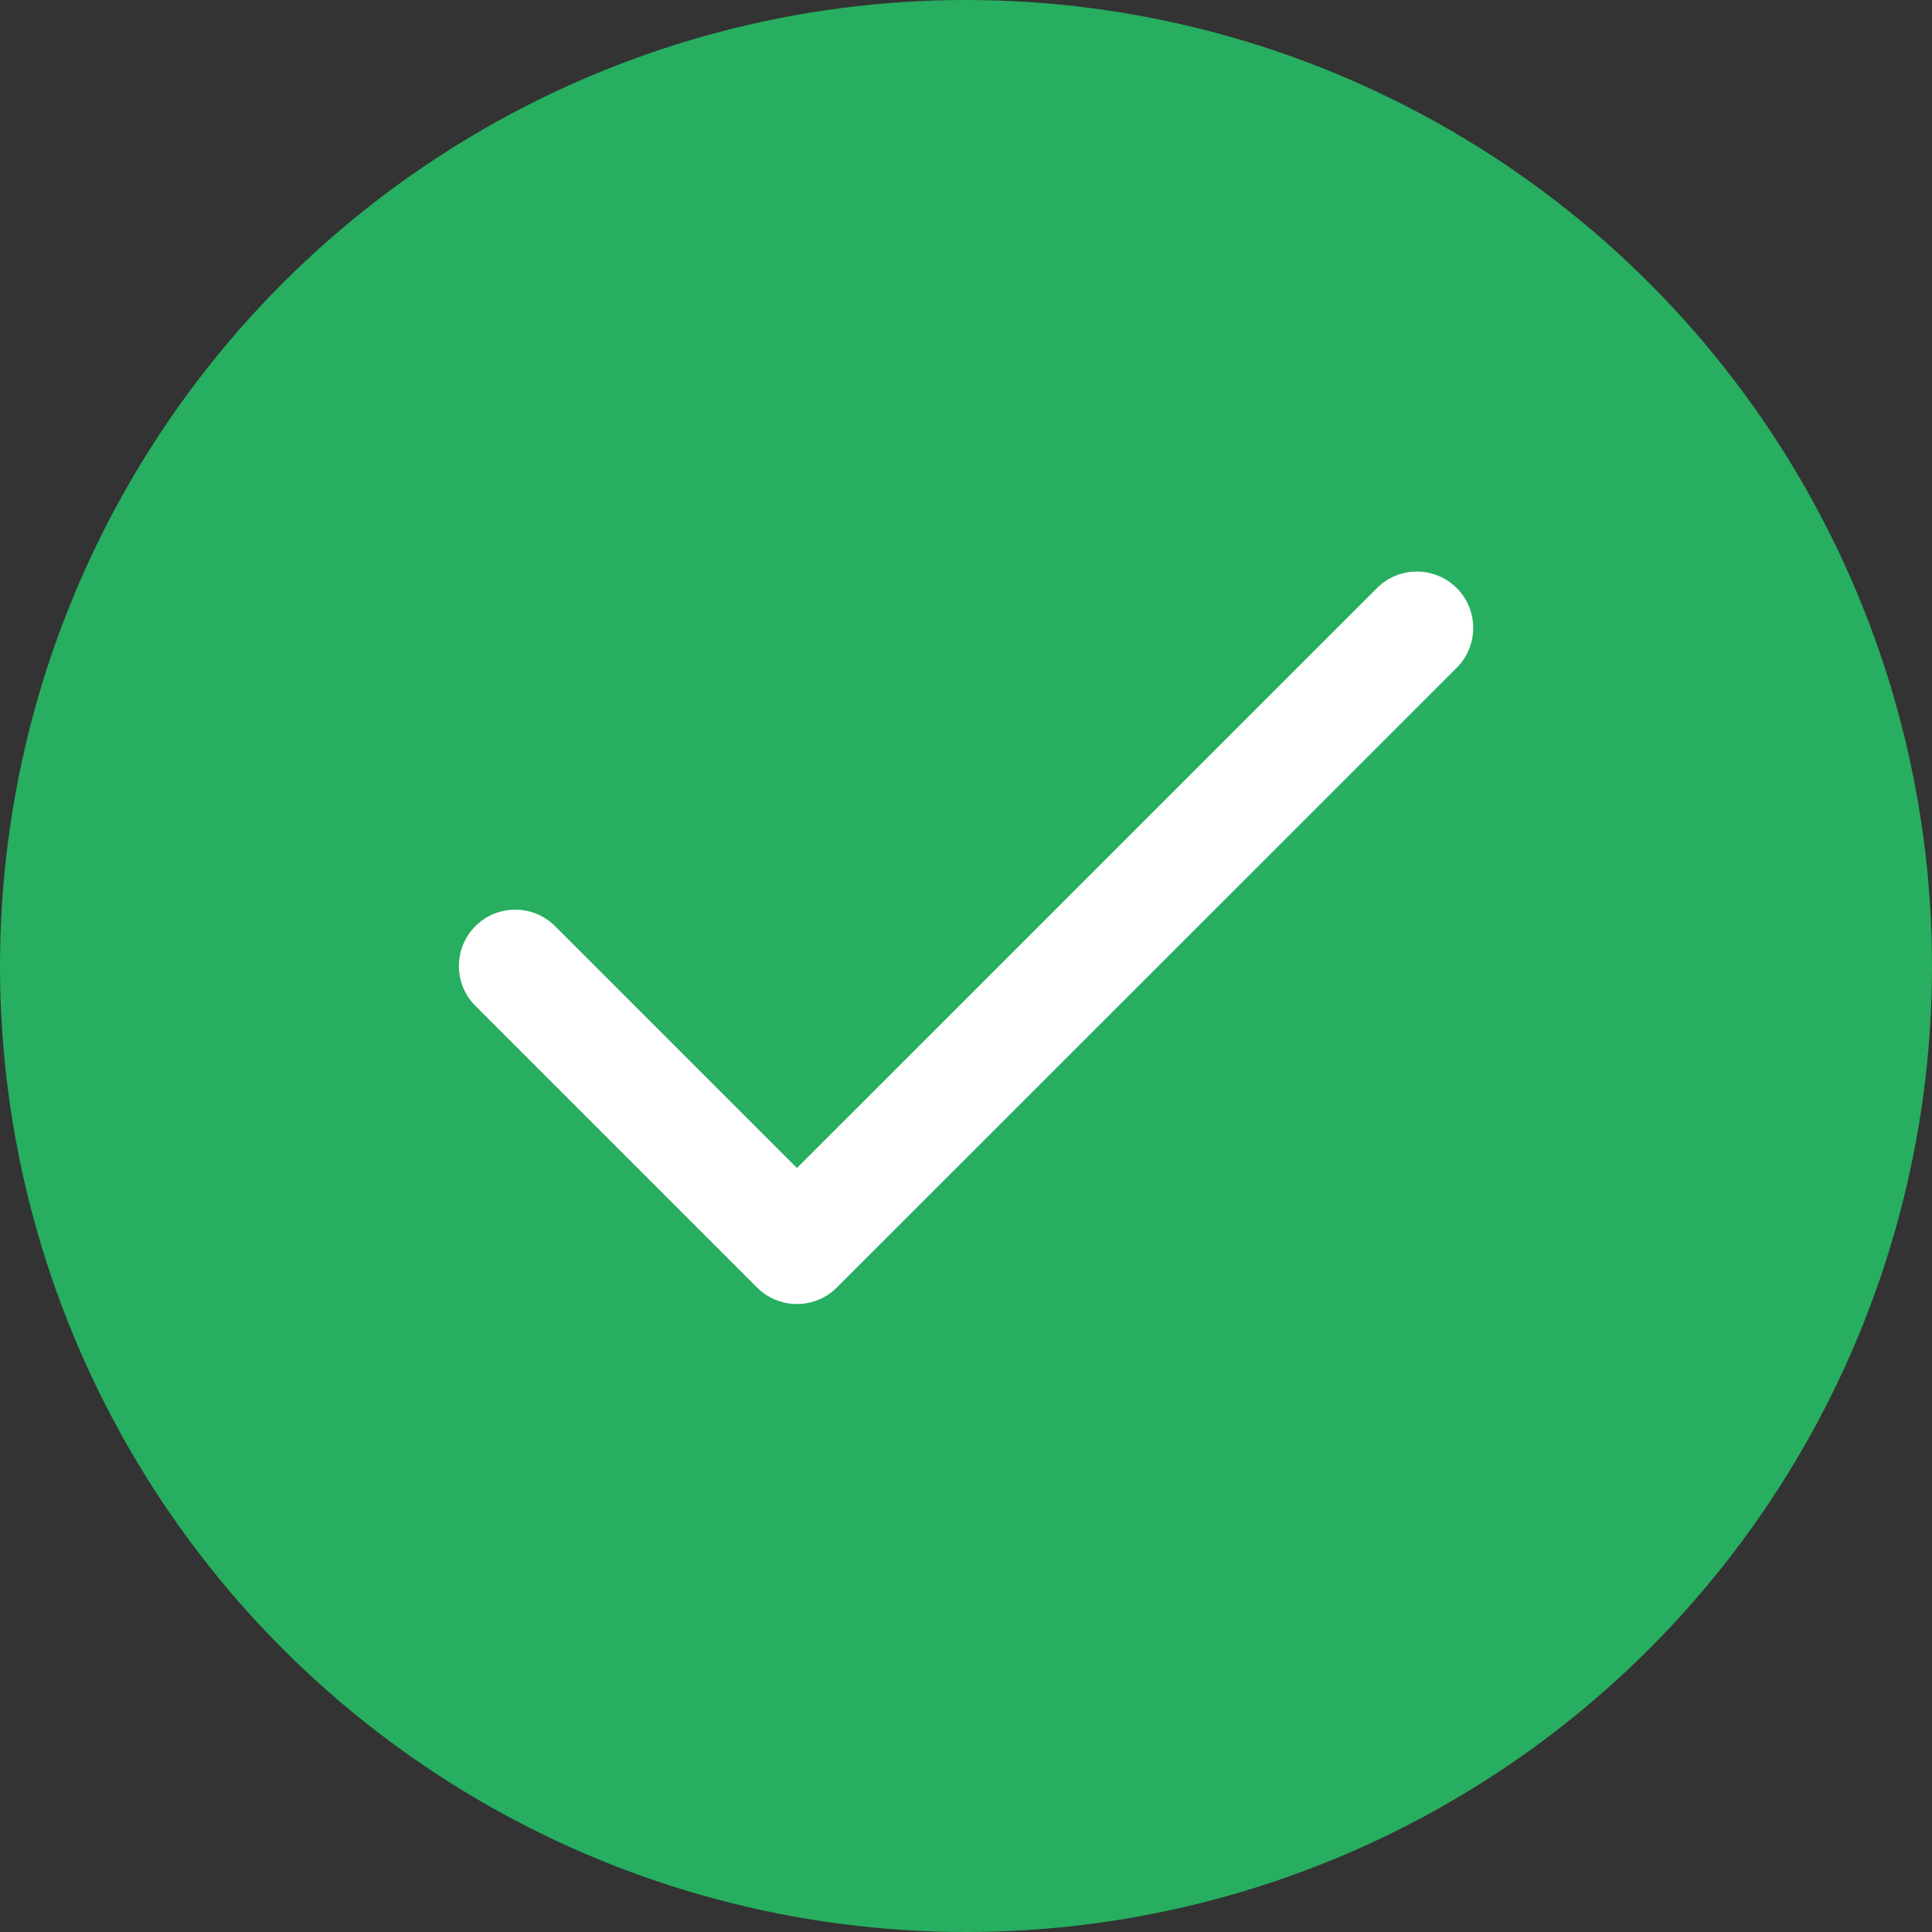
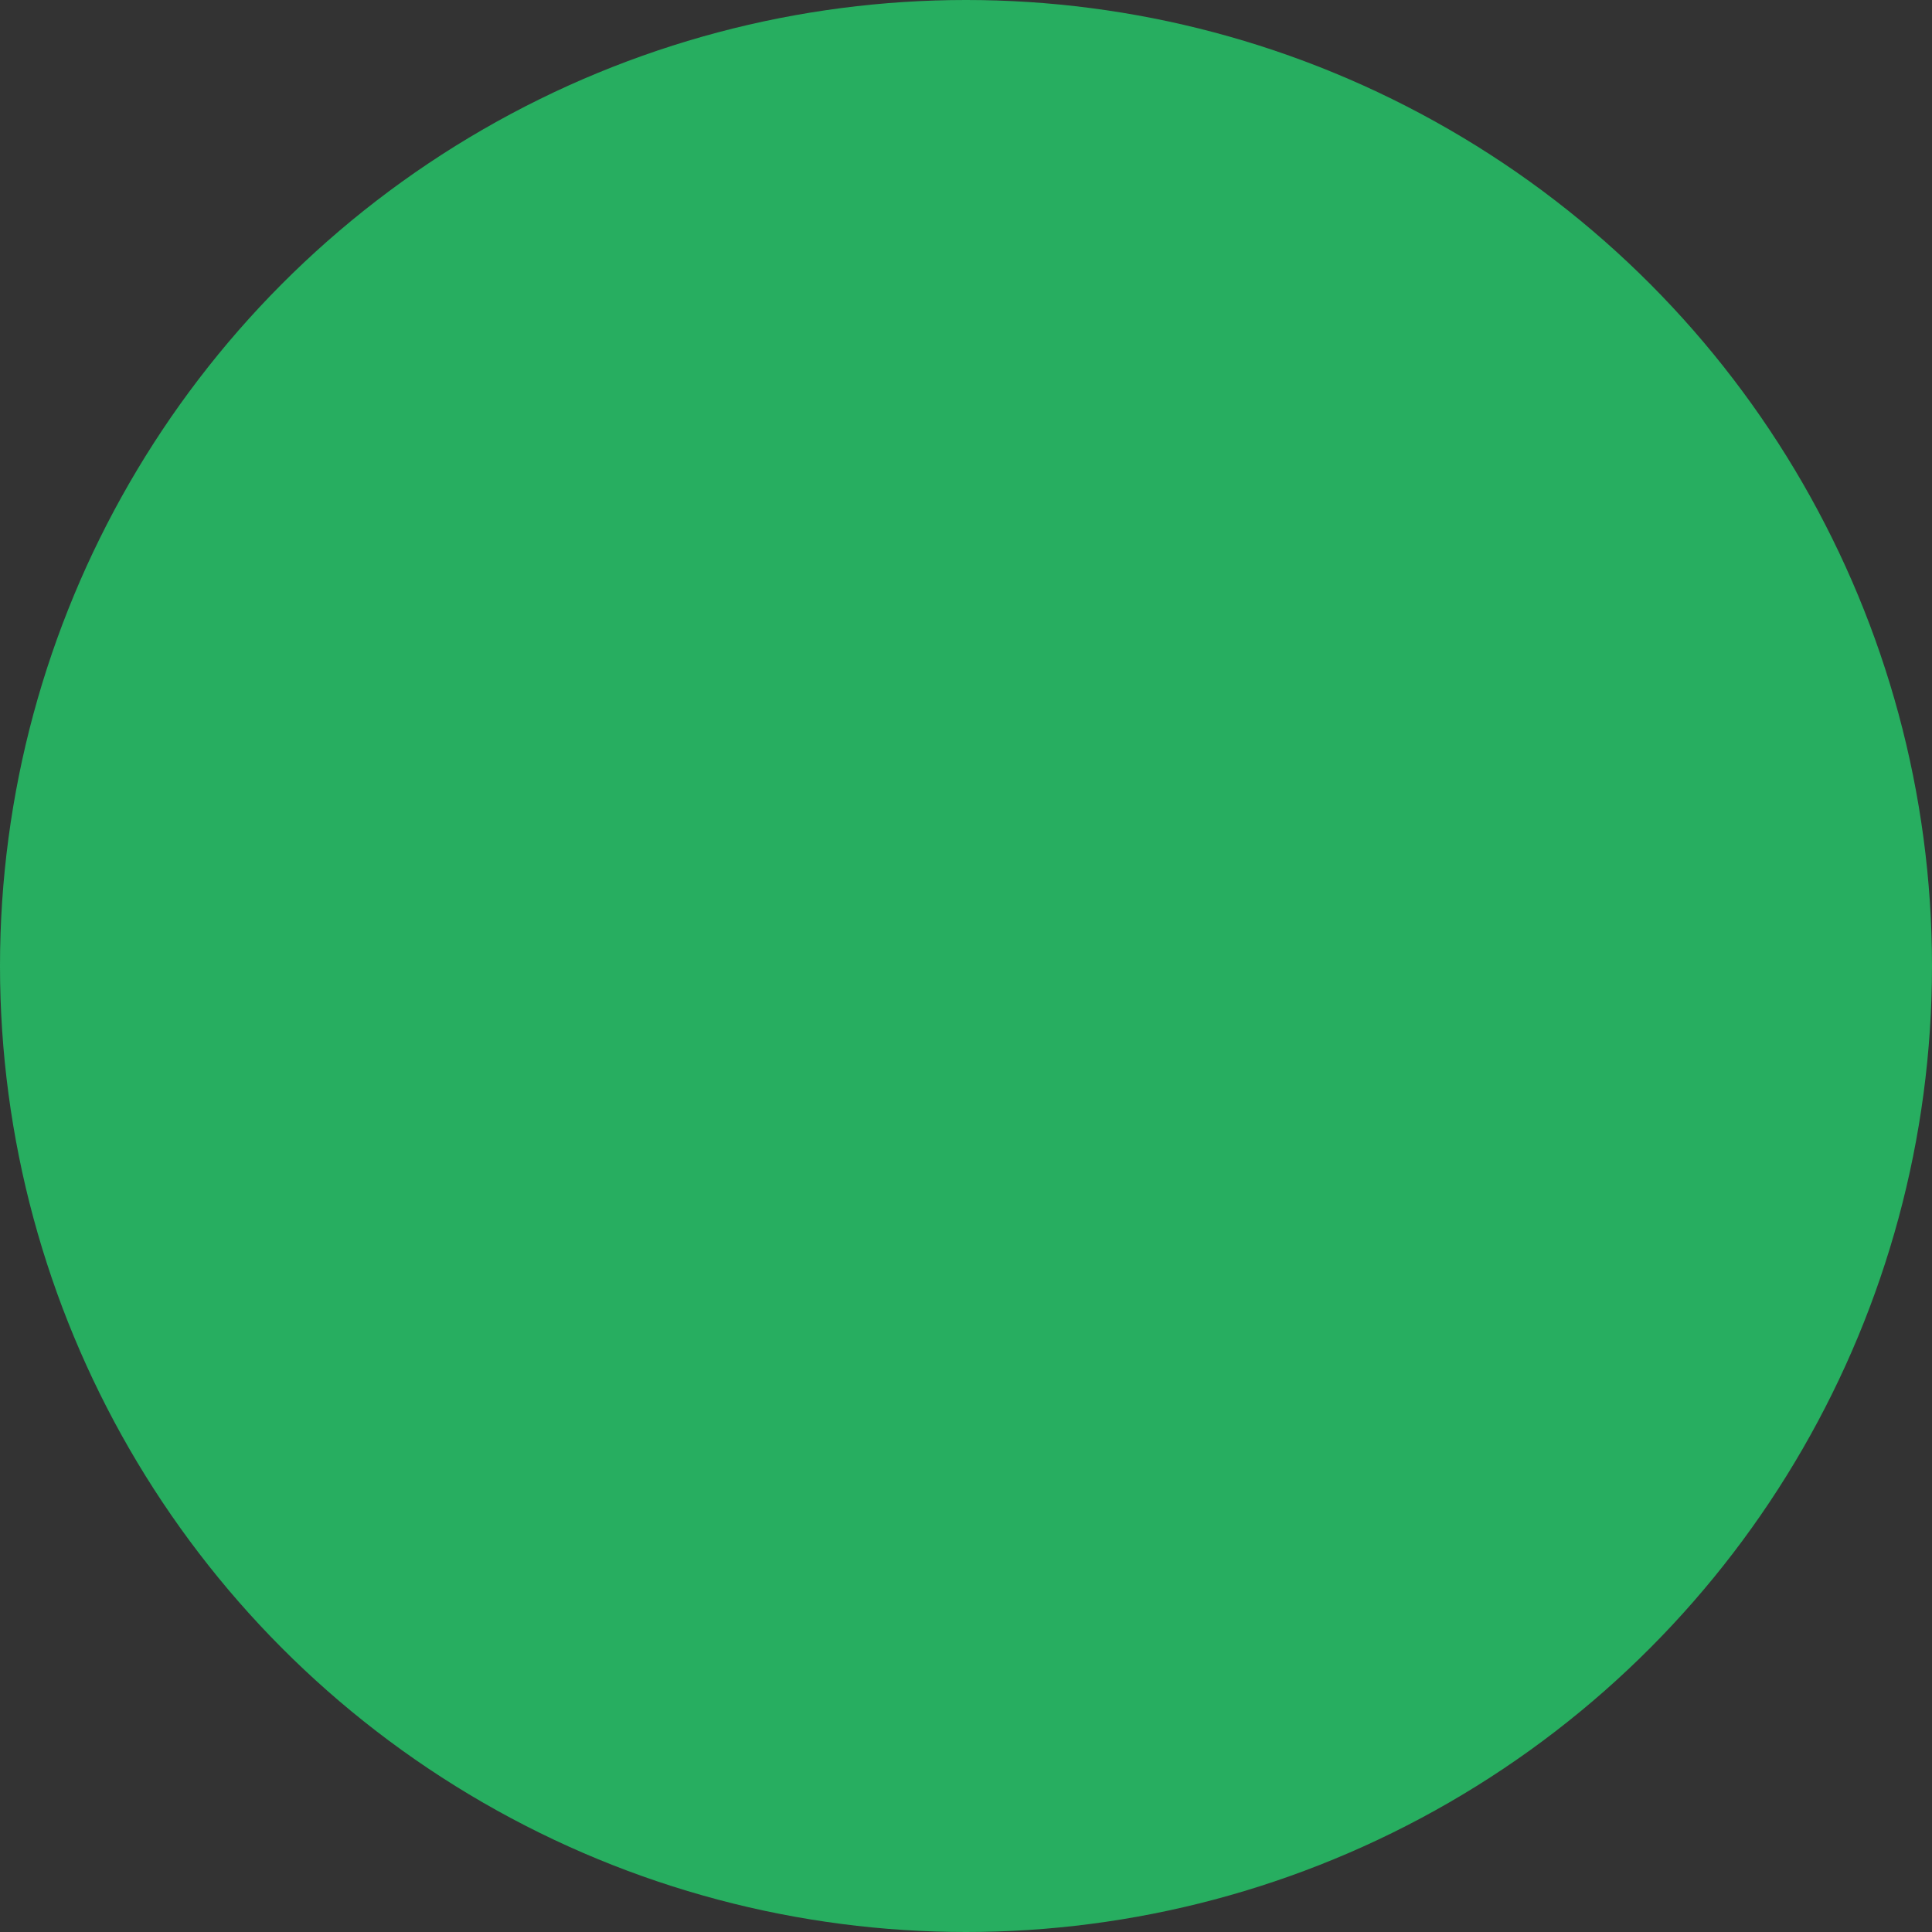
<svg xmlns="http://www.w3.org/2000/svg" width="16" height="16" viewBox="0 0 16 16" fill="none">
  <rect x="0" y="0" width="16" height="16" fill="#333333" stroke="none" />
  <circle cx="8" cy="8" r="8" fill="#27AE60" />
-   <path fill-rule="evenodd" clip-rule="evenodd" d="M12.064 4.87C12.246 5.052 12.246 5.348 12.064 5.53L6.93 10.663C6.748 10.845 6.453 10.845 6.27 10.663L3.937 8.33C3.755 8.148 3.755 7.852 3.937 7.67C4.119 7.488 4.415 7.488 4.597 7.67L6.6 9.673L11.404 4.87C11.586 4.688 11.881 4.688 12.064 4.87Z" fill="white" />
</svg>